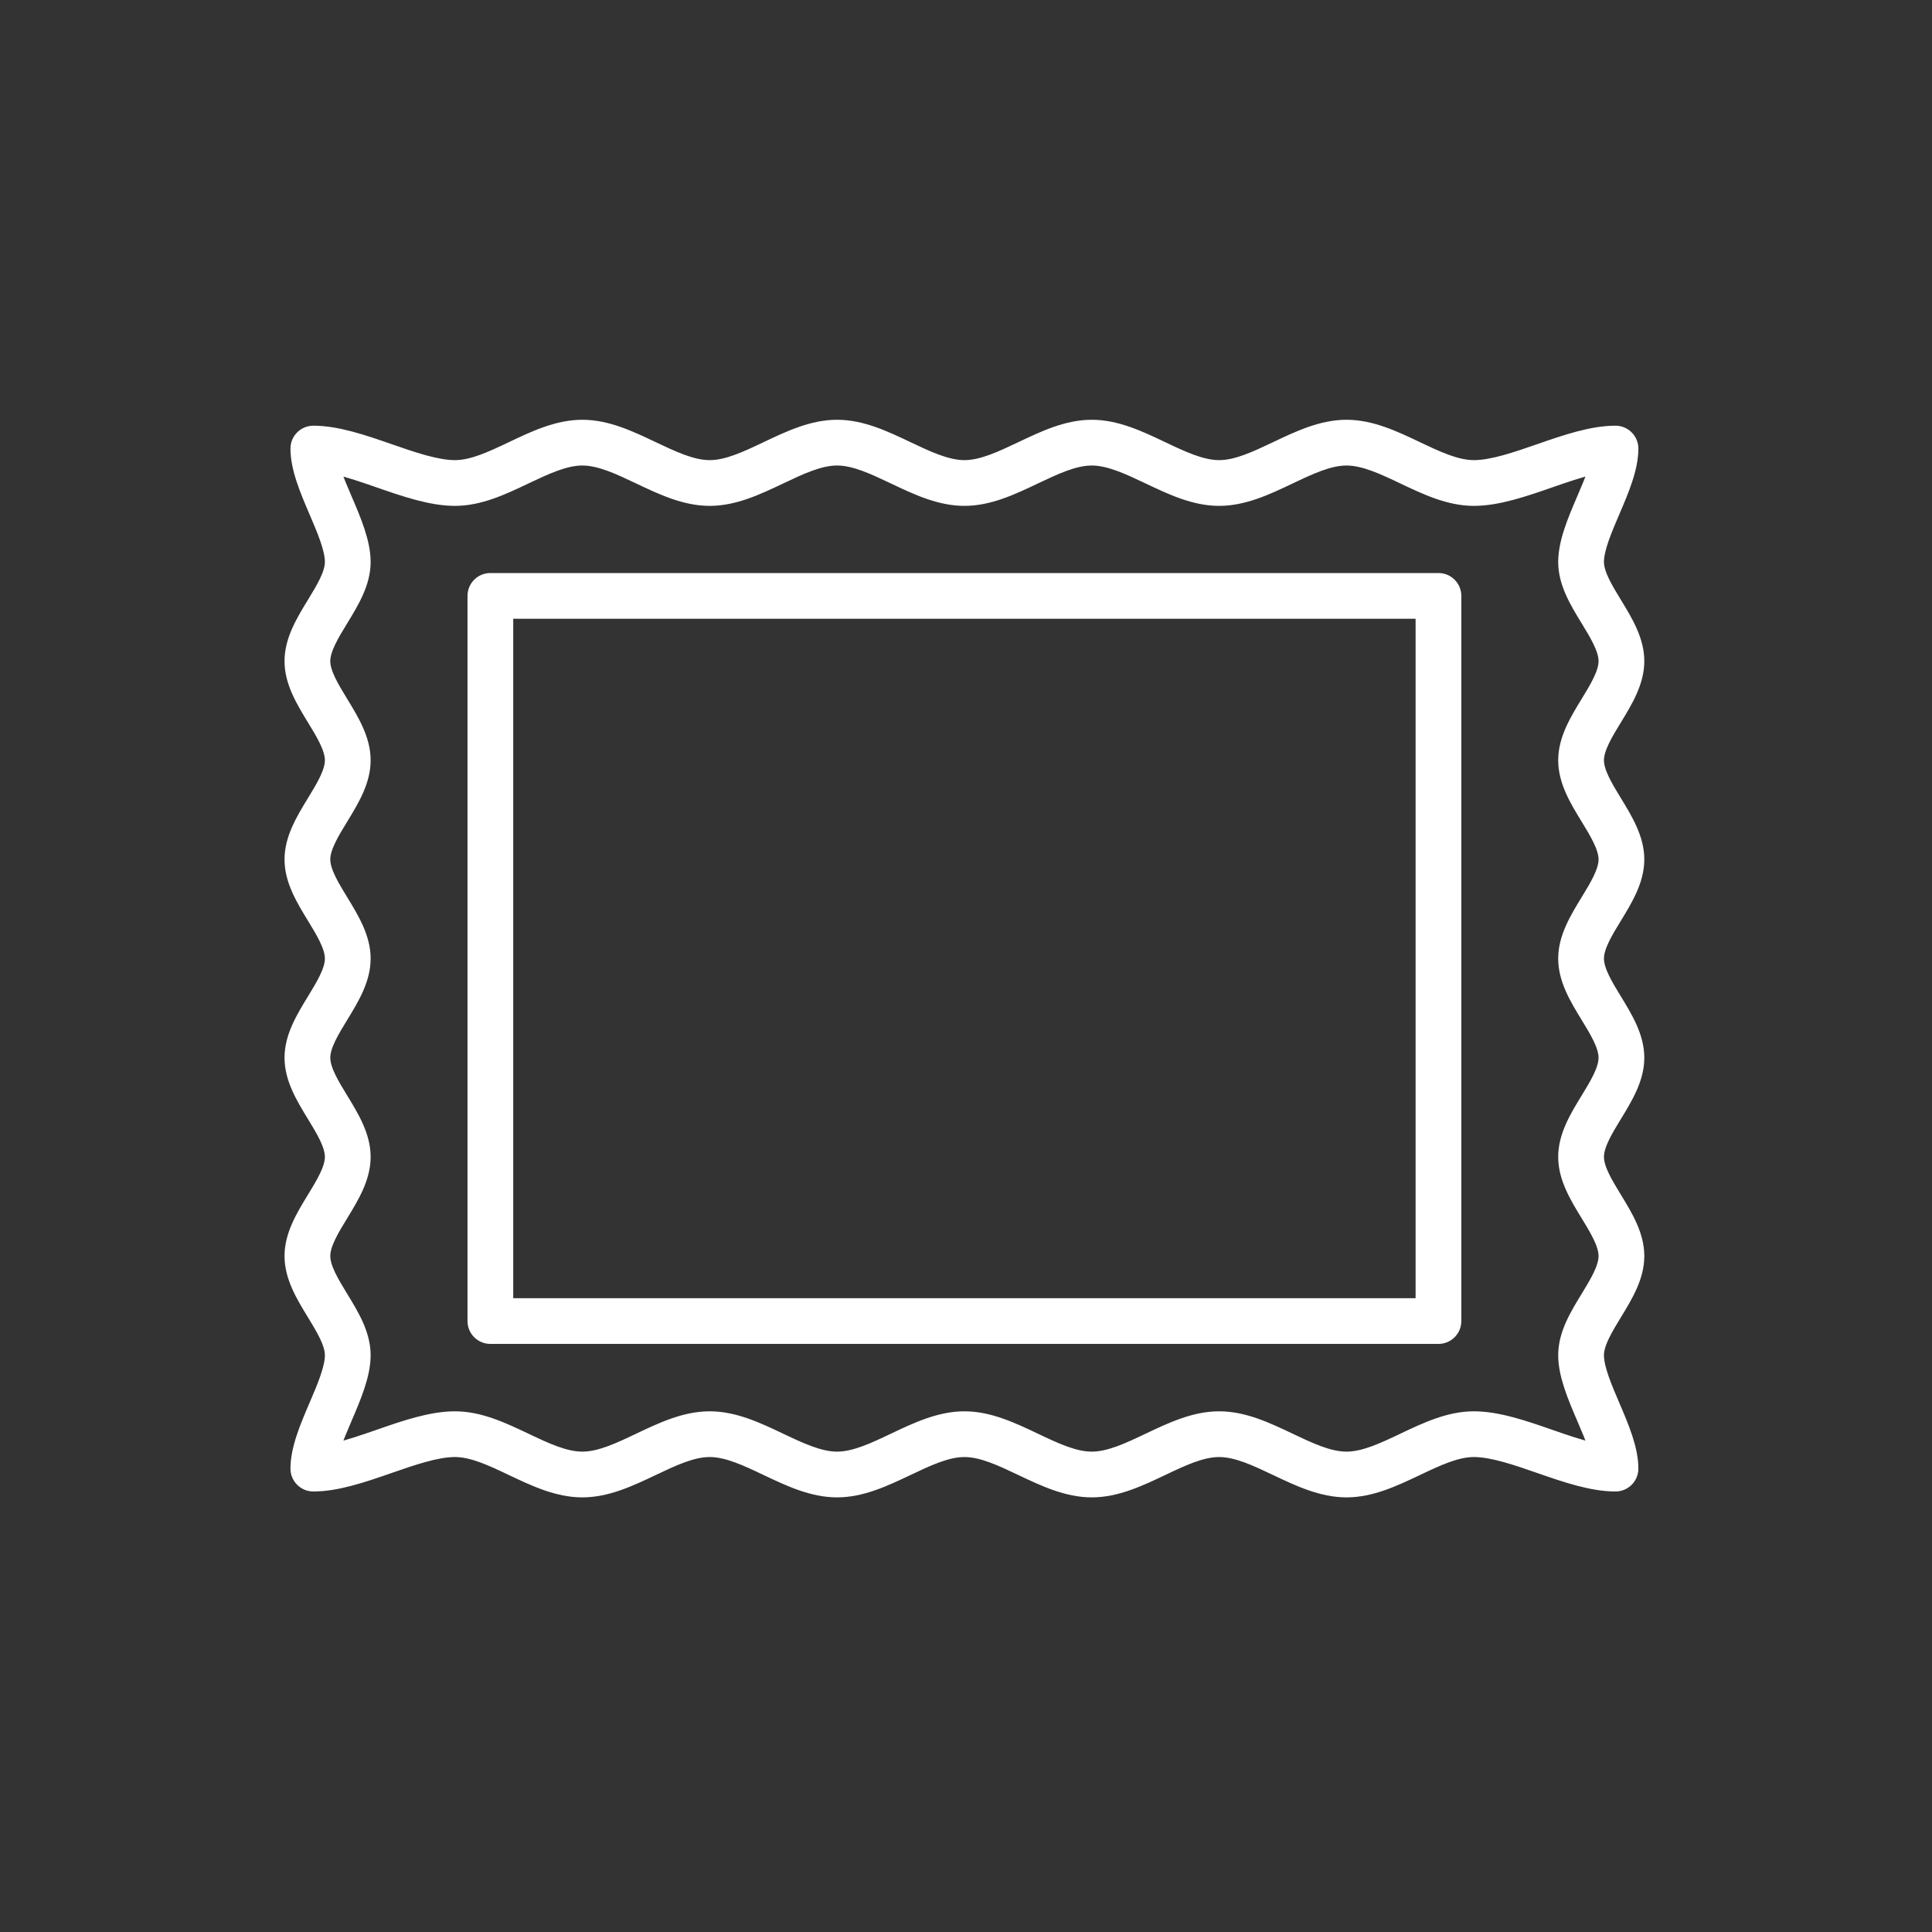
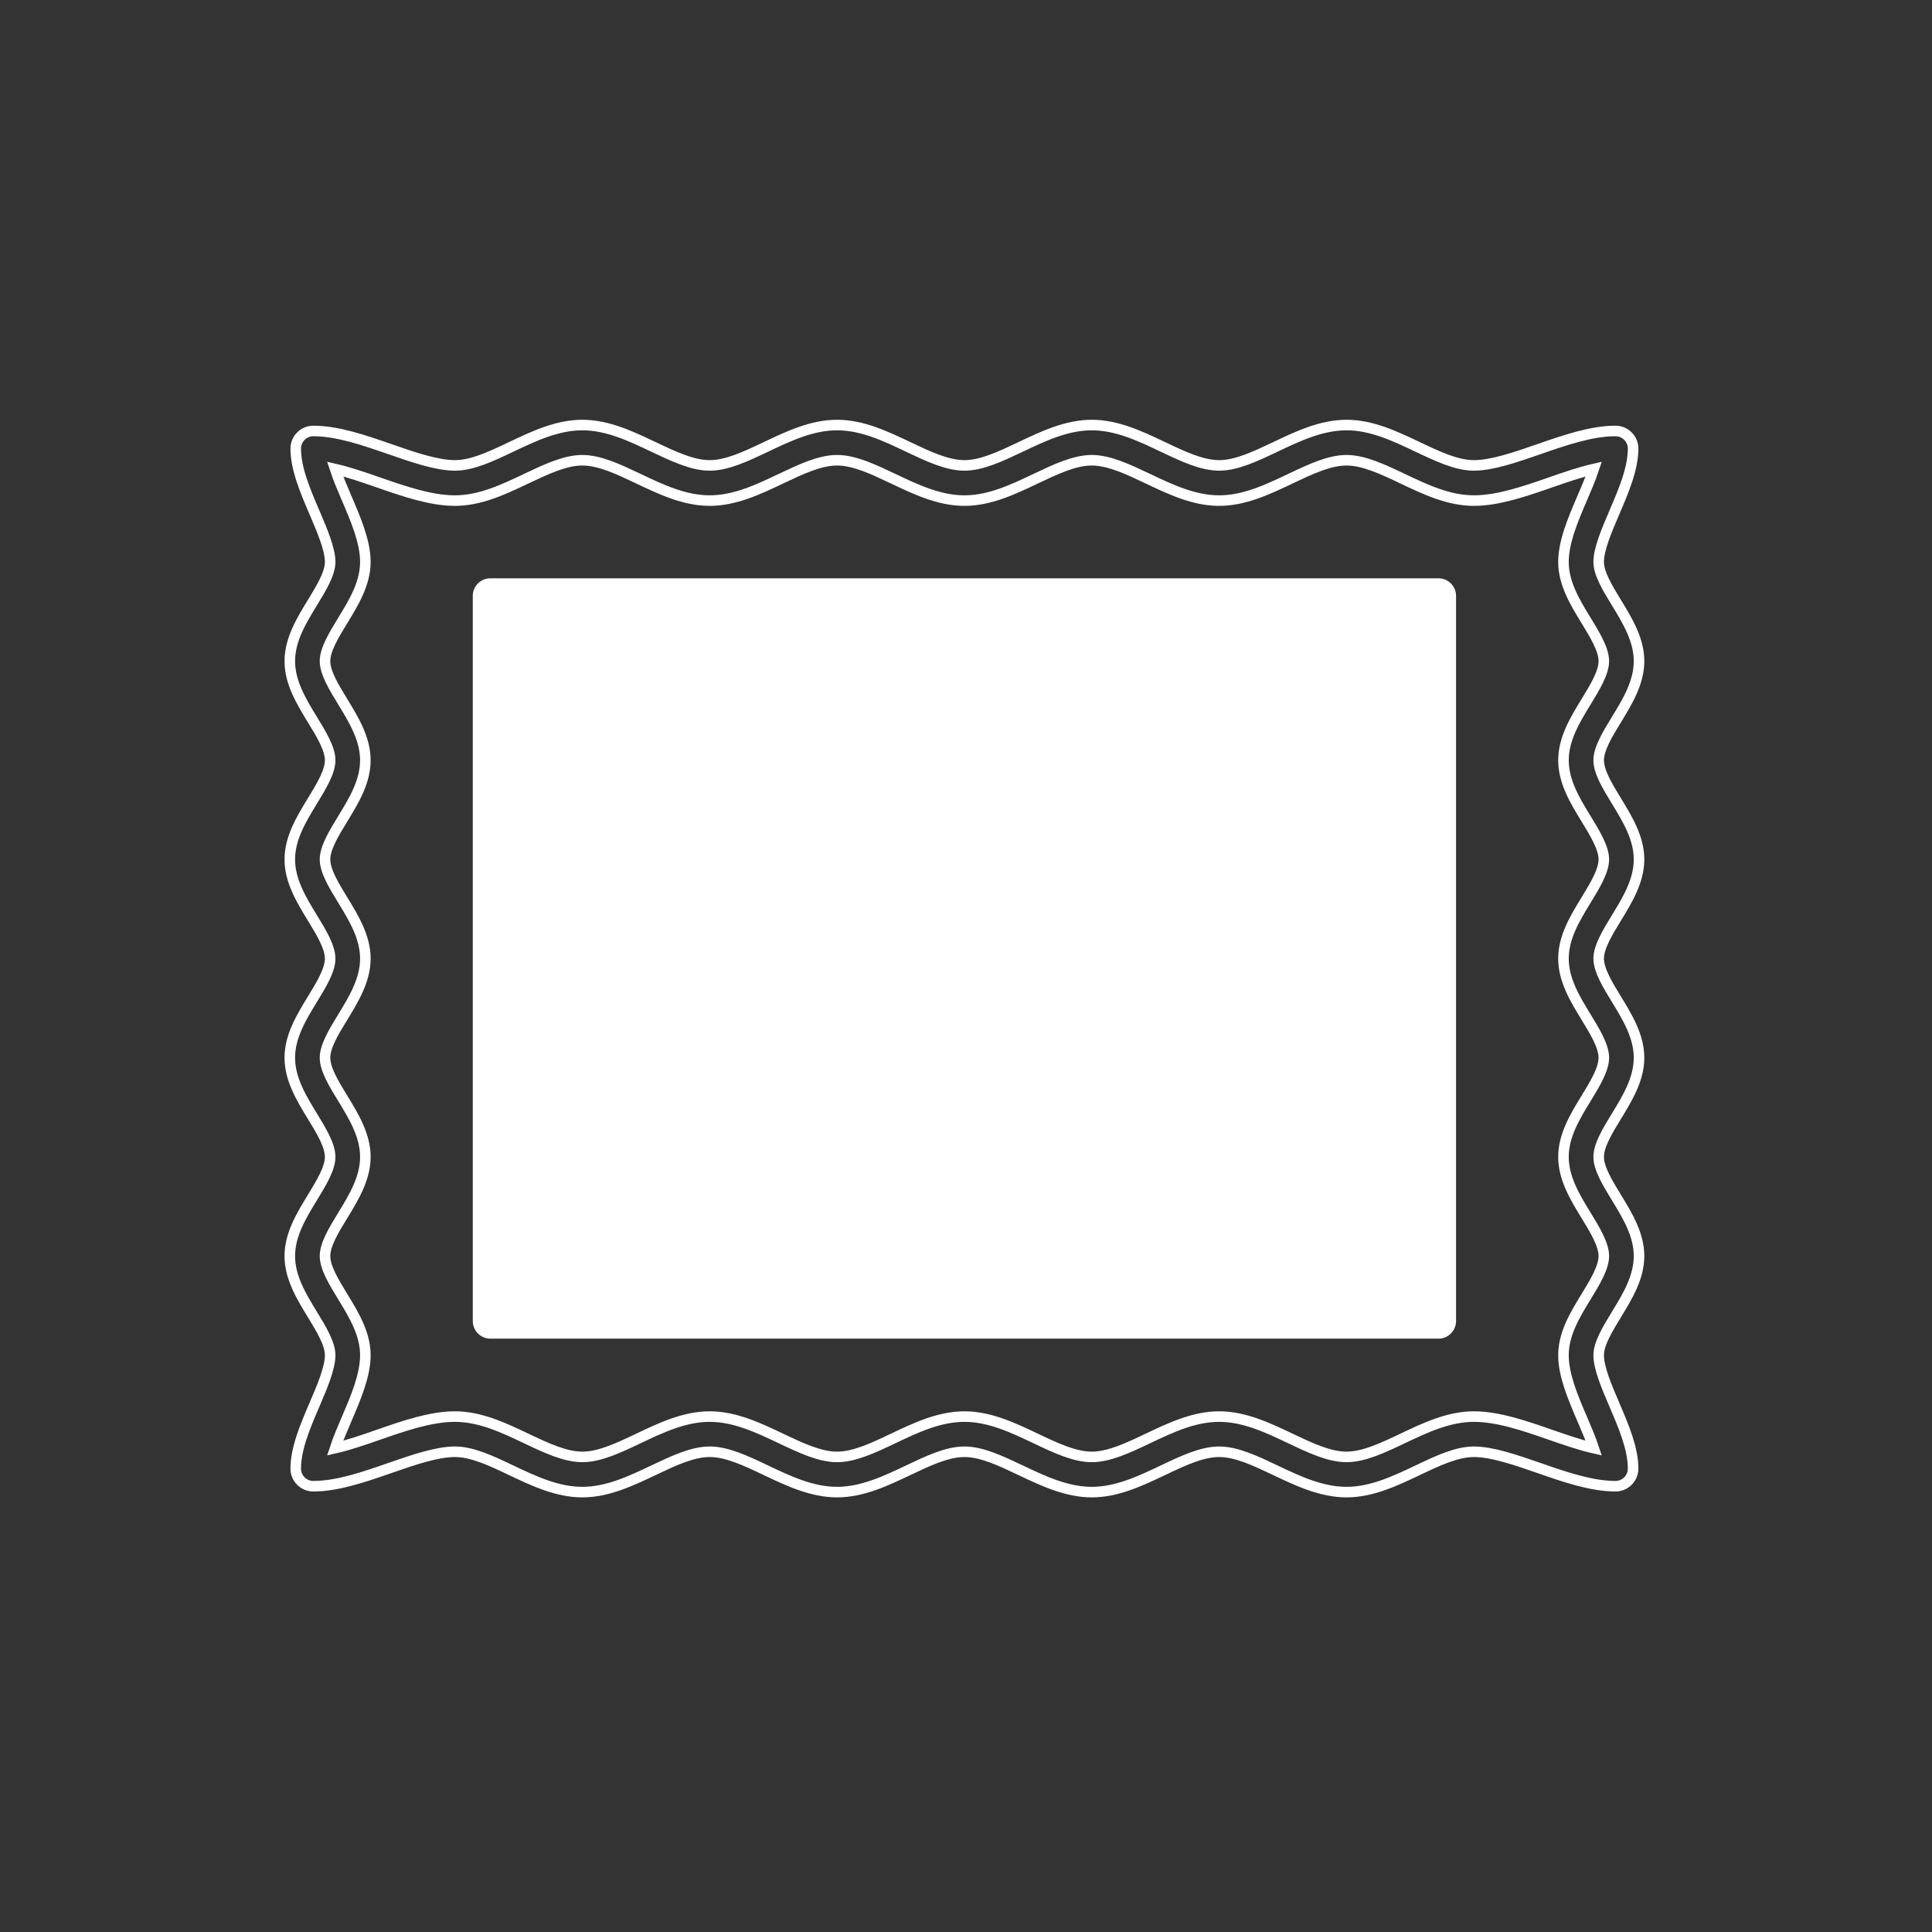
<svg xmlns="http://www.w3.org/2000/svg" width="100" height="100" viewBox="0 0 100 100" fill="none">
  <rect x="0" y="0" width="100" height="100" fill="#333333" stroke="none" />
-   <path fill-rule="evenodd" clip-rule="evenodd" d="M63.102 73.322C64.407 73.322 65.618 73.897 66.79 74.454C67.824 74.946 68.801 75.409 69.695 75.409C70.588 75.409 71.565 74.946 72.6 74.454C73.772 73.897 74.984 73.322 76.287 73.322C77.54 73.322 78.919 73.799 80.252 74.263C81.011 74.527 81.786 74.796 82.494 74.957C82.336 74.478 82.111 73.953 81.89 73.439C81.416 72.332 80.925 71.187 80.925 70.145C80.925 69.033 81.523 68.051 82.103 67.104C82.551 66.37 83.014 65.611 83.014 65.012C83.014 64.413 82.551 63.654 82.103 62.921C81.523 61.973 80.925 60.992 80.925 59.88C80.925 58.769 81.523 57.788 82.103 56.84C82.551 56.106 83.014 55.347 83.014 54.748C83.014 54.148 82.551 53.391 82.103 52.657C81.523 51.708 80.925 50.728 80.925 49.616C80.925 48.505 81.523 47.524 82.103 46.575C82.551 45.842 83.014 45.083 83.014 44.483C83.014 43.886 82.551 43.126 82.103 42.393C81.523 41.444 80.925 40.464 80.925 39.352C80.925 38.24 81.523 37.26 82.103 36.311C82.551 35.577 83.014 34.82 83.014 34.22C83.014 33.621 82.551 32.862 82.103 32.128C81.523 31.18 80.925 30.199 80.925 29.087C80.925 28.045 81.415 26.901 81.89 25.794C82.111 25.28 82.336 24.755 82.494 24.276C81.786 24.437 81.011 24.706 80.252 24.97C78.919 25.433 77.54 25.911 76.287 25.911C74.984 25.911 73.771 25.335 72.6 24.778C71.566 24.287 70.588 23.822 69.695 23.822C68.801 23.822 67.824 24.287 66.79 24.778C65.618 25.335 64.407 25.911 63.102 25.911C61.799 25.911 60.588 25.335 59.416 24.778C58.38 24.287 57.403 23.822 56.51 23.822C55.617 23.822 54.639 24.287 53.605 24.778C52.433 25.335 51.222 25.911 49.919 25.911C48.614 25.911 47.403 25.335 46.231 24.778C45.197 24.287 44.22 23.822 43.326 23.822C42.433 23.822 41.456 24.287 40.42 24.778C39.248 25.335 38.037 25.911 36.734 25.911C35.429 25.911 34.218 25.335 33.046 24.778C32.012 24.287 31.035 23.822 30.141 23.822C29.248 23.822 28.27 24.287 27.235 24.778C26.065 25.335 24.852 25.911 23.549 25.911C22.297 25.911 20.917 25.433 19.584 24.97C18.825 24.706 18.05 24.437 17.343 24.276C17.5 24.755 17.726 25.28 17.946 25.794C18.42 26.901 18.911 28.045 18.911 29.087C18.911 30.199 18.313 31.18 17.734 32.128C17.285 32.862 16.822 33.621 16.822 34.22C16.822 34.82 17.285 35.577 17.734 36.311C18.313 37.26 18.911 38.24 18.911 39.352C18.911 40.464 18.313 41.444 17.734 42.393C17.285 43.126 16.822 43.886 16.822 44.483C16.822 45.083 17.285 45.842 17.734 46.575C18.313 47.524 18.911 48.505 18.911 49.616C18.911 50.728 18.313 51.708 17.734 52.657C17.285 53.391 16.822 54.148 16.822 54.748C16.822 55.347 17.285 56.106 17.734 56.84C18.313 57.788 18.911 58.769 18.911 59.88C18.911 60.992 18.313 61.973 17.734 62.921C17.285 63.654 16.822 64.413 16.822 65.012C16.822 65.611 17.285 66.37 17.734 67.104C18.313 68.051 18.911 69.033 18.911 70.145C18.911 71.187 18.42 72.332 17.946 73.439C17.726 73.953 17.5 74.478 17.343 74.957C18.05 74.796 18.825 74.527 19.584 74.263C20.917 73.799 22.296 73.322 23.549 73.322C24.852 73.322 26.064 73.897 27.235 74.454C28.271 74.946 29.248 75.409 30.141 75.409C31.035 75.409 32.012 74.946 33.046 74.454C34.218 73.897 35.429 73.322 36.734 73.322C38.037 73.322 39.248 73.897 40.42 74.454C41.456 74.946 42.433 75.409 43.326 75.409C44.22 75.409 45.197 74.946 46.231 74.454C47.403 73.897 48.614 73.322 49.919 73.322C51.222 73.322 52.433 73.897 53.605 74.454C54.639 74.946 55.616 75.409 56.51 75.409C57.403 75.409 58.38 74.946 59.416 74.454C60.588 73.897 61.799 73.322 63.102 73.322ZM69.695 77.231C68.392 77.231 67.179 76.655 66.009 76.099C64.973 75.607 63.996 75.143 63.102 75.143C62.209 75.143 61.231 75.607 60.197 76.099C59.026 76.655 57.814 77.231 56.51 77.231C55.207 77.231 53.995 76.655 52.824 76.099C51.788 75.607 50.811 75.143 49.919 75.143C49.025 75.143 48.048 75.607 47.012 76.099C45.841 76.655 44.629 77.231 43.326 77.231C42.022 77.231 40.81 76.655 39.639 76.099C38.604 75.607 37.627 75.143 36.734 75.143C35.84 75.143 34.863 75.607 33.827 76.099C32.657 76.655 31.444 77.231 30.141 77.231C28.837 77.231 27.625 76.655 26.453 76.099C25.419 75.607 24.442 75.143 23.549 75.143C22.603 75.143 21.373 75.57 20.182 75.983C18.849 76.447 17.47 76.926 16.218 76.926C15.715 76.926 15.307 76.518 15.307 76.015C15.307 74.973 15.797 73.828 16.271 72.721C16.673 71.783 17.089 70.812 17.089 70.145C17.089 69.546 16.626 68.787 16.178 68.053C15.599 67.104 15 66.124 15 65.012C15 63.9 15.599 62.92 16.178 61.971C16.626 61.237 17.089 60.48 17.089 59.88C17.089 59.281 16.626 58.522 16.178 57.788C15.599 56.84 15 55.859 15 54.748C15 53.636 15.599 52.656 16.178 51.707C16.626 50.975 17.089 50.215 17.089 49.616C17.089 49.017 16.626 48.258 16.178 47.524C15.599 46.577 15 45.595 15 44.483C15 43.373 15.599 42.393 16.178 41.444C16.626 40.71 17.089 39.951 17.089 39.352C17.089 38.752 16.626 37.993 16.178 37.26C15.599 36.313 15 35.331 15 34.22C15 33.109 15.599 32.128 16.178 31.18C16.626 30.446 17.089 29.687 17.089 29.087C17.089 28.42 16.673 27.449 16.271 26.512C15.797 25.404 15.307 24.26 15.307 23.218C15.307 22.715 15.715 22.307 16.218 22.307C17.47 22.307 18.849 22.786 20.182 23.248C21.373 23.662 22.603 24.089 23.549 24.089C24.442 24.089 25.419 23.625 26.453 23.134C27.625 22.577 28.837 22 30.141 22C31.444 22 32.657 22.577 33.827 23.134C34.863 23.625 35.84 24.089 36.734 24.089C37.627 24.089 38.604 23.625 39.639 23.134C40.81 22.577 42.022 22 43.326 22C44.63 22 45.84 22.577 47.012 23.134C48.048 23.625 49.025 24.089 49.919 24.089C50.811 24.089 51.788 23.625 52.824 23.134C53.996 22.577 55.207 22 56.51 22C57.814 22 59.026 22.577 60.197 23.134C61.232 23.625 62.209 24.089 63.102 24.089C63.996 24.089 64.973 23.625 66.009 23.134C67.179 22.577 68.392 22 69.695 22C70.999 22 72.211 22.577 73.382 23.134C74.417 23.625 75.394 24.089 76.287 24.089C77.233 24.089 78.463 23.662 79.654 23.248C80.987 22.786 82.366 22.307 83.618 22.307C84.121 22.307 84.529 22.715 84.529 23.218C84.529 24.26 84.039 25.404 83.565 26.512C83.163 27.449 82.747 28.42 82.747 29.087C82.747 29.687 83.21 30.446 83.658 31.18C84.237 32.128 84.836 33.109 84.836 34.22C84.836 35.331 84.237 36.313 83.658 37.26C83.21 37.993 82.747 38.752 82.747 39.352C82.747 39.951 83.21 40.71 83.658 41.444C84.237 42.393 84.836 43.373 84.836 44.483C84.836 45.595 84.237 46.577 83.658 47.524C83.21 48.258 82.747 49.017 82.747 49.616C82.747 50.215 83.21 50.975 83.658 51.707C84.237 52.656 84.836 53.636 84.836 54.748C84.836 55.859 84.237 56.84 83.658 57.788C83.21 58.522 82.747 59.281 82.747 59.88C82.747 60.48 83.21 61.237 83.658 61.971C84.237 62.92 84.836 63.9 84.836 65.012C84.836 66.124 84.237 67.104 83.658 68.053C83.21 68.787 82.747 69.546 82.747 70.145C82.747 70.812 83.163 71.783 83.565 72.721C84.039 73.828 84.529 74.973 84.529 76.015C84.529 76.518 84.121 76.926 83.618 76.926C82.366 76.926 80.987 76.447 79.654 75.983C78.463 75.57 77.233 75.143 76.287 75.143C75.394 75.143 74.417 75.607 73.382 76.099C72.211 76.655 70.999 77.231 69.695 77.231Z" fill="white" />
-   <path fill-rule="evenodd" clip-rule="evenodd" d="M26.292 67.467H73.544V31.754H26.292V67.467ZM74.455 69.288H25.382C24.878 69.288 24.471 68.88 24.471 68.378L24.471 30.843C24.471 30.339 24.878 29.933 25.381 29.933L74.455 29.933C74.957 29.933 75.365 30.339 75.365 30.843L75.365 68.378C75.365 68.88 74.957 69.288 74.455 69.288Z" fill="white" />
+   <path fill-rule="evenodd" clip-rule="evenodd" d="M26.292 67.467V31.754H26.292V67.467ZM74.455 69.288H25.382C24.878 69.288 24.471 68.88 24.471 68.378L24.471 30.843C24.471 30.339 24.878 29.933 25.381 29.933L74.455 29.933C74.957 29.933 75.365 30.339 75.365 30.843L75.365 68.378C75.365 68.88 74.957 69.288 74.455 69.288Z" fill="white" />
  <path fill-rule="evenodd" clip-rule="evenodd" d="M63.102 73.322C64.407 73.322 65.618 73.897 66.79 74.454C67.824 74.946 68.801 75.409 69.695 75.409C70.588 75.409 71.565 74.946 72.6 74.454C73.772 73.897 74.984 73.322 76.287 73.322C77.54 73.322 78.919 73.799 80.252 74.263C81.011 74.527 81.786 74.796 82.494 74.957C82.336 74.478 82.111 73.953 81.89 73.439C81.416 72.332 80.925 71.187 80.925 70.145C80.925 69.033 81.523 68.051 82.103 67.104C82.551 66.37 83.014 65.611 83.014 65.012C83.014 64.413 82.551 63.654 82.103 62.921C81.523 61.973 80.925 60.992 80.925 59.88C80.925 58.769 81.523 57.788 82.103 56.84C82.551 56.106 83.014 55.347 83.014 54.748C83.014 54.148 82.551 53.391 82.103 52.657C81.523 51.708 80.925 50.728 80.925 49.616C80.925 48.505 81.523 47.524 82.103 46.575C82.551 45.842 83.014 45.083 83.014 44.483C83.014 43.886 82.551 43.126 82.103 42.393C81.523 41.444 80.925 40.464 80.925 39.352C80.925 38.24 81.523 37.26 82.103 36.311C82.551 35.577 83.014 34.82 83.014 34.22C83.014 33.621 82.551 32.862 82.103 32.128C81.523 31.18 80.925 30.199 80.925 29.087C80.925 28.045 81.415 26.901 81.89 25.794C82.111 25.28 82.336 24.755 82.494 24.276C81.786 24.437 81.011 24.706 80.252 24.97C78.919 25.433 77.54 25.911 76.287 25.911C74.984 25.911 73.771 25.335 72.6 24.778C71.566 24.287 70.588 23.822 69.695 23.822C68.801 23.822 67.824 24.287 66.79 24.778C65.618 25.335 64.407 25.911 63.102 25.911C61.799 25.911 60.588 25.335 59.416 24.778C58.38 24.287 57.403 23.822 56.51 23.822C55.617 23.822 54.639 24.287 53.605 24.778C52.433 25.335 51.222 25.911 49.919 25.911C48.614 25.911 47.403 25.335 46.231 24.778C45.197 24.287 44.22 23.822 43.326 23.822C42.433 23.822 41.456 24.287 40.42 24.778C39.248 25.335 38.037 25.911 36.734 25.911C35.429 25.911 34.218 25.335 33.046 24.778C32.012 24.287 31.035 23.822 30.141 23.822C29.248 23.822 28.27 24.287 27.235 24.778C26.065 25.335 24.852 25.911 23.549 25.911C22.297 25.911 20.917 25.433 19.584 24.97C18.825 24.706 18.05 24.437 17.343 24.276C17.5 24.755 17.726 25.28 17.946 25.794C18.42 26.901 18.911 28.045 18.911 29.087C18.911 30.199 18.313 31.18 17.734 32.128C17.285 32.862 16.822 33.621 16.822 34.22C16.822 34.82 17.285 35.577 17.734 36.311C18.313 37.26 18.911 38.24 18.911 39.352C18.911 40.464 18.313 41.444 17.734 42.393C17.285 43.126 16.822 43.886 16.822 44.483C16.822 45.083 17.285 45.842 17.734 46.575C18.313 47.524 18.911 48.505 18.911 49.616C18.911 50.728 18.313 51.708 17.734 52.657C17.285 53.391 16.822 54.148 16.822 54.748C16.822 55.347 17.285 56.106 17.734 56.84C18.313 57.788 18.911 58.769 18.911 59.88C18.911 60.992 18.313 61.973 17.734 62.921C17.285 63.654 16.822 64.413 16.822 65.012C16.822 65.611 17.285 66.37 17.734 67.104C18.313 68.051 18.911 69.033 18.911 70.145C18.911 71.187 18.42 72.332 17.946 73.439C17.726 73.953 17.5 74.478 17.343 74.957C18.05 74.796 18.825 74.527 19.584 74.263C20.917 73.799 22.296 73.322 23.549 73.322C24.852 73.322 26.064 73.897 27.235 74.454C28.271 74.946 29.248 75.409 30.141 75.409C31.035 75.409 32.012 74.946 33.046 74.454C34.218 73.897 35.429 73.322 36.734 73.322C38.037 73.322 39.248 73.897 40.42 74.454C41.456 74.946 42.433 75.409 43.326 75.409C44.22 75.409 45.197 74.946 46.231 74.454C47.403 73.897 48.614 73.322 49.919 73.322C51.222 73.322 52.433 73.897 53.605 74.454C54.639 74.946 55.616 75.409 56.51 75.409C57.403 75.409 58.38 74.946 59.416 74.454C60.588 73.897 61.799 73.322 63.102 73.322ZM69.695 77.231C68.392 77.231 67.179 76.655 66.009 76.099C64.973 75.607 63.996 75.143 63.102 75.143C62.209 75.143 61.231 75.607 60.197 76.099C59.026 76.655 57.814 77.231 56.51 77.231C55.207 77.231 53.995 76.655 52.824 76.099C51.788 75.607 50.811 75.143 49.919 75.143C49.025 75.143 48.048 75.607 47.012 76.099C45.841 76.655 44.629 77.231 43.326 77.231C42.022 77.231 40.81 76.655 39.639 76.099C38.604 75.607 37.627 75.143 36.734 75.143C35.84 75.143 34.863 75.607 33.827 76.099C32.657 76.655 31.444 77.231 30.141 77.231C28.837 77.231 27.625 76.655 26.453 76.099C25.419 75.607 24.442 75.143 23.549 75.143C22.603 75.143 21.373 75.57 20.182 75.983C18.849 76.447 17.47 76.926 16.218 76.926C15.715 76.926 15.307 76.518 15.307 76.015C15.307 74.973 15.797 73.828 16.271 72.721C16.673 71.783 17.089 70.812 17.089 70.145C17.089 69.546 16.626 68.787 16.178 68.053C15.599 67.104 15 66.124 15 65.012C15 63.9 15.599 62.92 16.178 61.971C16.626 61.237 17.089 60.48 17.089 59.88C17.089 59.281 16.626 58.522 16.178 57.788C15.599 56.84 15 55.859 15 54.748C15 53.636 15.599 52.656 16.178 51.707C16.626 50.975 17.089 50.215 17.089 49.616C17.089 49.017 16.626 48.258 16.178 47.524C15.599 46.577 15 45.595 15 44.483C15 43.373 15.599 42.393 16.178 41.444C16.626 40.71 17.089 39.951 17.089 39.352C17.089 38.752 16.626 37.993 16.178 37.26C15.599 36.313 15 35.331 15 34.22C15 33.109 15.599 32.128 16.178 31.18C16.626 30.446 17.089 29.687 17.089 29.087C17.089 28.42 16.673 27.449 16.271 26.512C15.797 25.404 15.307 24.26 15.307 23.218C15.307 22.715 15.715 22.307 16.218 22.307C17.47 22.307 18.849 22.786 20.182 23.248C21.373 23.662 22.603 24.089 23.549 24.089C24.442 24.089 25.419 23.625 26.453 23.134C27.625 22.577 28.837 22 30.141 22C31.444 22 32.657 22.577 33.827 23.134C34.863 23.625 35.84 24.089 36.734 24.089C37.627 24.089 38.604 23.625 39.639 23.134C40.81 22.577 42.022 22 43.326 22C44.63 22 45.84 22.577 47.012 23.134C48.048 23.625 49.025 24.089 49.919 24.089C50.811 24.089 51.788 23.625 52.824 23.134C53.996 22.577 55.207 22 56.51 22C57.814 22 59.026 22.577 60.197 23.134C61.232 23.625 62.209 24.089 63.102 24.089C63.996 24.089 64.973 23.625 66.009 23.134C67.179 22.577 68.392 22 69.695 22C70.999 22 72.211 22.577 73.382 23.134C74.417 23.625 75.394 24.089 76.287 24.089C77.233 24.089 78.463 23.662 79.654 23.248C80.987 22.786 82.366 22.307 83.618 22.307C84.121 22.307 84.529 22.715 84.529 23.218C84.529 24.26 84.039 25.404 83.565 26.512C83.163 27.449 82.747 28.42 82.747 29.087C82.747 29.687 83.21 30.446 83.658 31.18C84.237 32.128 84.836 33.109 84.836 34.22C84.836 35.331 84.237 36.313 83.658 37.26C83.21 37.993 82.747 38.752 82.747 39.352C82.747 39.951 83.21 40.71 83.658 41.444C84.237 42.393 84.836 43.373 84.836 44.483C84.836 45.595 84.237 46.577 83.658 47.524C83.21 48.258 82.747 49.017 82.747 49.616C82.747 50.215 83.21 50.975 83.658 51.707C84.237 52.656 84.836 53.636 84.836 54.748C84.836 55.859 84.237 56.84 83.658 57.788C83.21 58.522 82.747 59.281 82.747 59.88C82.747 60.48 83.21 61.237 83.658 61.971C84.237 62.92 84.836 63.9 84.836 65.012C84.836 66.124 84.237 67.104 83.658 68.053C83.21 68.787 82.747 69.546 82.747 70.145C82.747 70.812 83.163 71.783 83.565 72.721C84.039 73.828 84.529 74.973 84.529 76.015C84.529 76.518 84.121 76.926 83.618 76.926C82.366 76.926 80.987 76.447 79.654 75.983C78.463 75.57 77.233 75.143 76.287 75.143C75.394 75.143 74.417 75.607 73.382 76.099C72.211 76.655 70.999 77.231 69.695 77.231Z" stroke="white" stroke-width="0.546" />
-   <path fill-rule="evenodd" clip-rule="evenodd" d="M26.292 67.467H73.544V31.754H26.292V67.467ZM74.455 69.288H25.382C24.878 69.288 24.471 68.88 24.471 68.378L24.471 30.843C24.471 30.339 24.878 29.933 25.381 29.933L74.455 29.933C74.957 29.933 75.365 30.339 75.365 30.843L75.365 68.378C75.365 68.88 74.957 69.288 74.455 69.288Z" stroke="white" stroke-width="0.546" />
</svg>